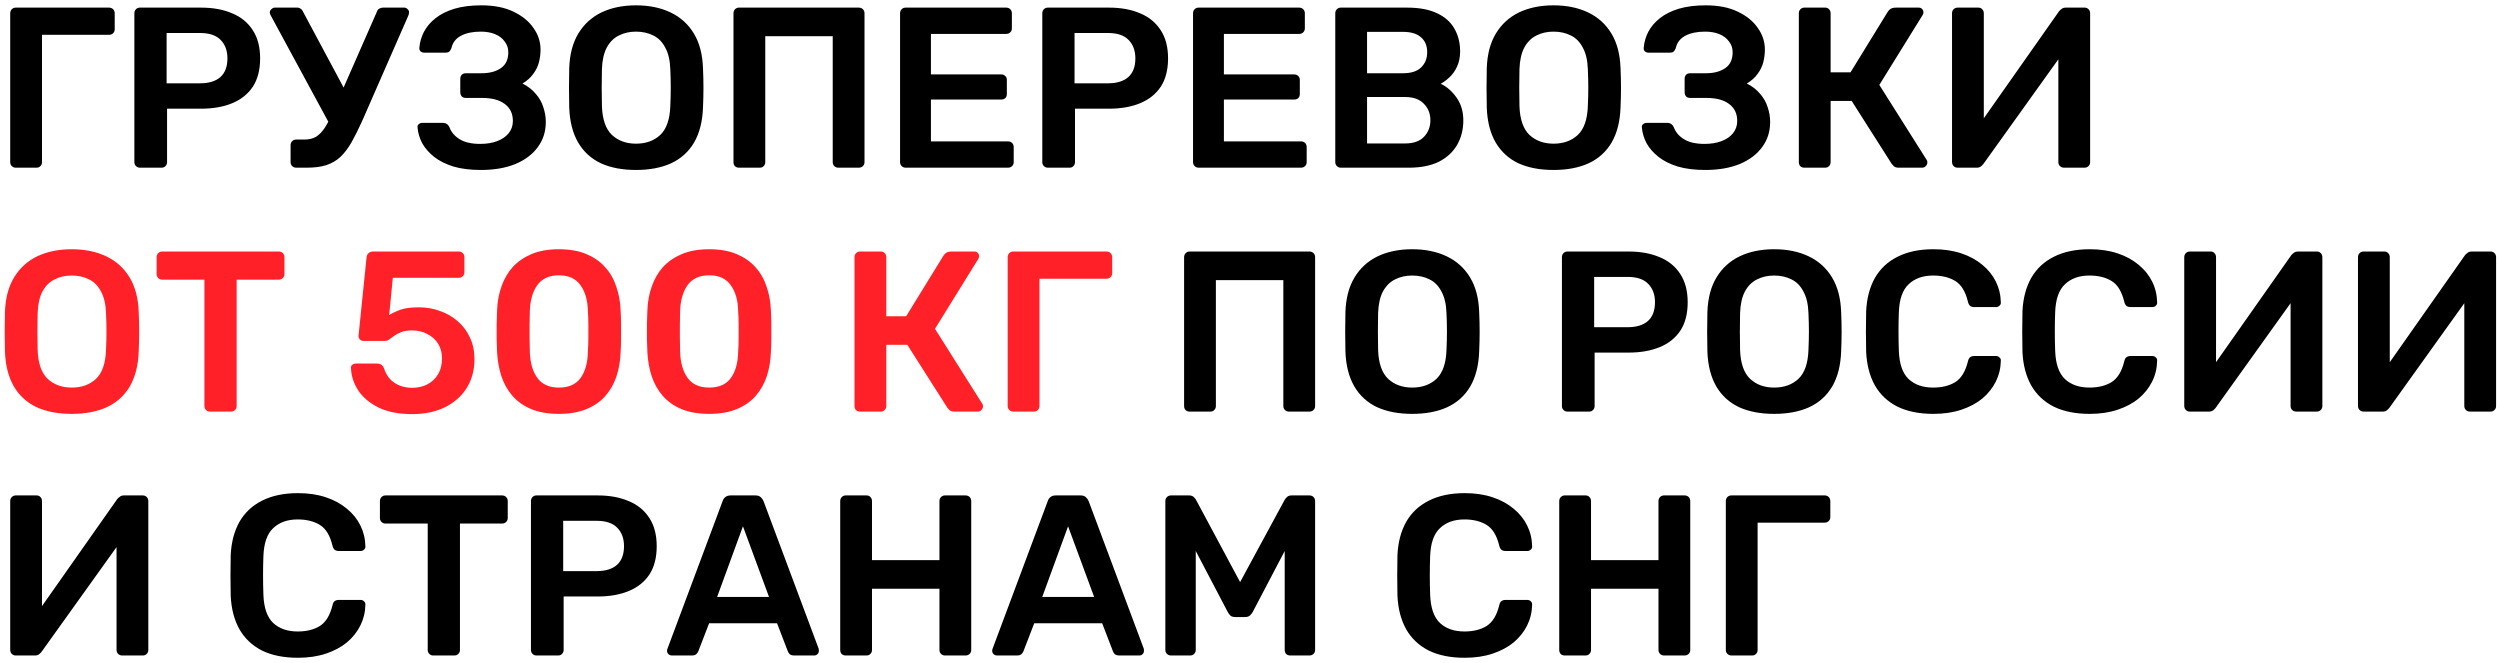
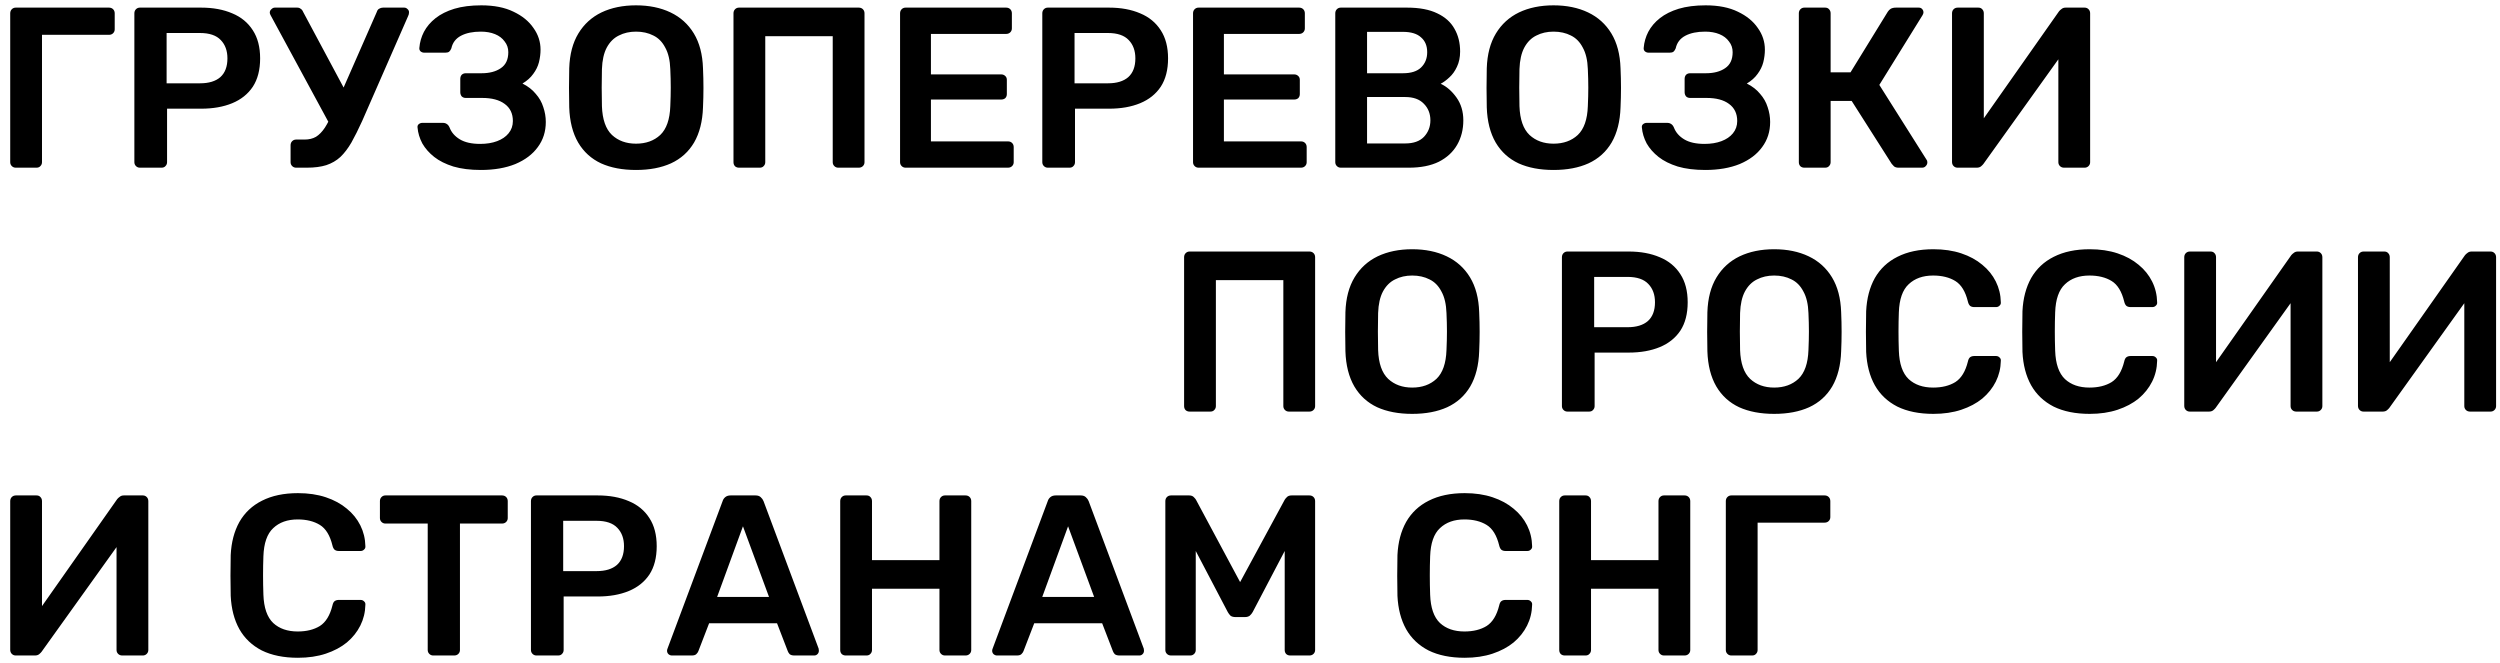
<svg xmlns="http://www.w3.org/2000/svg" width="328" height="87" viewBox="0 0 328 87" fill="none">
  <path d="M2.06 22C1.86 22 1.69 21.93 1.55 21.79C1.41 21.65 1.34 21.48 1.34 21.28V1.75C1.34 1.53 1.41 1.35 1.55 1.21C1.69 1.07 1.86 1 2.06 1H14.3C14.52 1 14.7 1.07 14.84 1.21C14.98 1.35 15.05 1.53 15.05 1.75V3.85C15.05 4.05 14.98 4.22 14.84 4.36C14.7 4.5 14.52 4.57 14.3 4.57H5.51V21.28C5.51 21.48 5.44 21.65 5.3 21.79C5.18 21.93 5.01 22 4.79 22H2.06ZM18.349 22C18.149 22 17.979 21.93 17.839 21.79C17.699 21.65 17.629 21.48 17.629 21.28V1.75C17.629 1.53 17.699 1.35 17.839 1.21C17.979 1.07 18.149 1 18.349 1H26.389C27.949 1 29.309 1.25 30.469 1.75C31.629 2.23 32.529 2.97 33.169 3.97C33.809 4.95 34.129 6.18 34.129 7.66C34.129 9.16 33.809 10.4 33.169 11.38C32.529 12.34 31.629 13.06 30.469 13.54C29.309 14.02 27.949 14.26 26.389 14.26H21.919V21.28C21.919 21.48 21.849 21.65 21.709 21.79C21.589 21.93 21.419 22 21.199 22H18.349ZM21.859 10.93H26.239C27.399 10.93 28.289 10.66 28.909 10.12C29.529 9.56 29.839 8.74 29.839 7.66C29.839 6.66 29.549 5.86 28.969 5.26C28.389 4.64 27.479 4.33 26.239 4.33H21.859V10.93ZM38.844 22C38.645 22 38.474 21.93 38.334 21.79C38.194 21.65 38.124 21.48 38.124 21.28V19.06C38.124 18.84 38.194 18.66 38.334 18.52C38.474 18.38 38.645 18.31 38.844 18.31H39.955C40.535 18.31 41.035 18.19 41.455 17.95C41.874 17.69 42.264 17.29 42.624 16.75C42.984 16.19 43.344 15.48 43.705 14.62L49.434 1.57C49.495 1.37 49.594 1.23 49.734 1.15C49.895 1.05 50.065 1 50.245 1H53.035C53.194 1 53.334 1.06 53.455 1.18C53.594 1.3 53.664 1.44 53.664 1.6C53.664 1.7 53.654 1.79 53.635 1.87C53.614 1.95 53.584 2.03 53.544 2.11L47.514 15.88C47.014 16.98 46.544 17.92 46.105 18.7C45.664 19.46 45.184 20.09 44.664 20.59C44.145 21.07 43.525 21.43 42.804 21.67C42.105 21.89 41.255 22 40.255 22H38.844ZM43.495 16.75L35.484 1.96C35.425 1.84 35.395 1.74 35.395 1.66C35.395 1.48 35.465 1.33 35.605 1.21C35.745 1.07 35.895 1 36.054 1H38.995C39.175 1 39.325 1.05 39.444 1.15C39.584 1.23 39.694 1.37 39.775 1.57L45.684 12.61L43.495 16.75ZM63.089 22.3C61.709 22.3 60.509 22.15 59.489 21.85C58.469 21.53 57.629 21.11 56.969 20.59C56.309 20.07 55.789 19.48 55.409 18.82C55.049 18.14 54.839 17.44 54.779 16.72C54.759 16.54 54.809 16.4 54.929 16.3C55.069 16.18 55.229 16.12 55.409 16.12H58.109C58.309 16.12 58.479 16.17 58.619 16.27C58.759 16.35 58.879 16.5 58.979 16.72C59.219 17.36 59.669 17.88 60.329 18.28C60.989 18.68 61.879 18.88 62.999 18.88C63.839 18.88 64.579 18.76 65.219 18.52C65.859 18.28 66.359 17.94 66.719 17.5C67.099 17.04 67.289 16.5 67.289 15.88C67.289 14.9 66.929 14.15 66.209 13.63C65.509 13.11 64.529 12.85 63.269 12.85H61.109C60.889 12.85 60.709 12.78 60.569 12.64C60.449 12.48 60.389 12.3 60.389 12.1V10.36C60.389 10.14 60.449 9.96 60.569 9.82C60.709 9.68 60.889 9.61 61.109 9.61H63.179C64.219 9.61 65.059 9.39 65.699 8.95C66.359 8.51 66.689 7.81 66.689 6.85C66.689 6.31 66.529 5.84 66.209 5.44C65.909 5.02 65.489 4.7 64.949 4.48C64.409 4.26 63.789 4.15 63.089 4.15C62.029 4.15 61.159 4.33 60.479 4.69C59.799 5.05 59.379 5.6 59.219 6.34C59.139 6.54 59.039 6.69 58.919 6.79C58.799 6.87 58.639 6.91 58.439 6.91H55.649C55.469 6.91 55.309 6.85 55.169 6.73C55.049 6.61 54.999 6.46 55.019 6.28C55.079 5.54 55.279 4.84 55.619 4.18C55.979 3.5 56.489 2.9 57.149 2.38C57.809 1.86 58.629 1.45 59.609 1.15C60.609 0.85 61.789 0.7 63.149 0.7C64.829 0.7 66.239 0.98 67.379 1.54C68.519 2.08 69.389 2.79 69.989 3.67C70.609 4.53 70.919 5.48 70.919 6.52C70.919 7.06 70.849 7.61 70.709 8.17C70.569 8.71 70.319 9.22 69.959 9.7C69.619 10.18 69.149 10.6 68.549 10.96C69.269 11.32 69.849 11.77 70.289 12.31C70.749 12.83 71.079 13.41 71.279 14.05C71.499 14.69 71.609 15.34 71.609 16C71.609 17.26 71.259 18.36 70.559 19.3C69.879 20.24 68.899 20.98 67.619 21.52C66.339 22.04 64.829 22.3 63.089 22.3ZM83.443 22.3C81.663 22.3 80.133 22.01 78.853 21.43C77.573 20.83 76.573 19.92 75.853 18.7C75.133 17.46 74.743 15.92 74.683 14.08C74.663 13.22 74.653 12.37 74.653 11.53C74.653 10.69 74.663 9.83 74.683 8.95C74.743 7.13 75.143 5.61 75.883 4.39C76.623 3.17 77.633 2.25 78.913 1.63C80.213 1.01 81.723 0.7 83.443 0.7C85.163 0.7 86.673 1.01 87.973 1.63C89.273 2.25 90.293 3.17 91.033 4.39C91.773 5.61 92.173 7.13 92.233 8.95C92.273 9.83 92.293 10.69 92.293 11.53C92.293 12.37 92.273 13.22 92.233 14.08C92.173 15.92 91.783 17.46 91.063 18.7C90.343 19.92 89.333 20.83 88.033 21.43C86.753 22.01 85.223 22.3 83.443 22.3ZM83.443 18.85C84.743 18.85 85.803 18.47 86.623 17.71C87.443 16.93 87.883 15.67 87.943 13.93C87.983 13.05 88.003 12.24 88.003 11.5C88.003 10.74 87.983 9.93 87.943 9.07C87.903 7.91 87.683 6.97 87.283 6.25C86.903 5.51 86.383 4.98 85.723 4.66C85.063 4.32 84.303 4.15 83.443 4.15C82.603 4.15 81.853 4.32 81.193 4.66C80.533 4.98 80.003 5.51 79.603 6.25C79.223 6.97 79.013 7.91 78.973 9.07C78.953 9.93 78.943 10.74 78.943 11.5C78.943 12.24 78.953 13.05 78.973 13.93C79.033 15.67 79.473 16.93 80.293 17.71C81.113 18.47 82.163 18.85 83.443 18.85ZM96.953 22C96.753 22 96.583 21.94 96.443 21.82C96.303 21.68 96.233 21.5 96.233 21.28V1.75C96.233 1.53 96.303 1.35 96.443 1.21C96.583 1.07 96.753 1 96.953 1H112.673C112.893 1 113.073 1.07 113.213 1.21C113.353 1.35 113.423 1.53 113.423 1.75V21.28C113.423 21.48 113.353 21.65 113.213 21.79C113.073 21.93 112.893 22 112.673 22H109.973C109.773 22 109.603 21.93 109.463 21.79C109.323 21.65 109.253 21.48 109.253 21.28V4.75H100.403V21.28C100.403 21.48 100.333 21.65 100.193 21.79C100.073 21.93 99.903 22 99.683 22H96.953ZM118.808 22C118.608 22 118.438 21.93 118.298 21.79C118.158 21.65 118.088 21.48 118.088 21.28V1.75C118.088 1.53 118.158 1.35 118.298 1.21C118.438 1.07 118.608 1 118.808 1H132.008C132.228 1 132.408 1.07 132.548 1.21C132.688 1.35 132.758 1.53 132.758 1.75V3.73C132.758 3.93 132.688 4.1 132.548 4.24C132.408 4.38 132.228 4.45 132.008 4.45H122.138V9.76H131.348C131.568 9.76 131.748 9.83 131.888 9.97C132.028 10.09 132.098 10.26 132.098 10.48V12.34C132.098 12.56 132.028 12.74 131.888 12.88C131.748 13 131.568 13.06 131.348 13.06H122.138V18.55H132.248C132.468 18.55 132.648 18.62 132.788 18.76C132.928 18.9 132.998 19.08 132.998 19.3V21.28C132.998 21.48 132.928 21.65 132.788 21.79C132.648 21.93 132.468 22 132.248 22H118.808ZM137.47 22C137.27 22 137.1 21.93 136.96 21.79C136.82 21.65 136.75 21.48 136.75 21.28V1.75C136.75 1.53 136.82 1.35 136.96 1.21C137.1 1.07 137.27 1 137.47 1H145.51C147.07 1 148.43 1.25 149.59 1.75C150.75 2.23 151.65 2.97 152.29 3.97C152.93 4.95 153.25 6.18 153.25 7.66C153.25 9.16 152.93 10.4 152.29 11.38C151.65 12.34 150.75 13.06 149.59 13.54C148.43 14.02 147.07 14.26 145.51 14.26H141.04V21.28C141.04 21.48 140.97 21.65 140.83 21.79C140.71 21.93 140.54 22 140.32 22H137.47ZM140.98 10.93H145.36C146.52 10.93 147.41 10.66 148.03 10.12C148.65 9.56 148.96 8.74 148.96 7.66C148.96 6.66 148.67 5.86 148.09 5.26C147.51 4.64 146.6 4.33 145.36 4.33H140.98V10.93ZM157.246 22C157.046 22 156.876 21.93 156.736 21.79C156.596 21.65 156.526 21.48 156.526 21.28V1.75C156.526 1.53 156.596 1.35 156.736 1.21C156.876 1.07 157.046 1 157.246 1H170.446C170.666 1 170.846 1.07 170.986 1.21C171.126 1.35 171.196 1.53 171.196 1.75V3.73C171.196 3.93 171.126 4.1 170.986 4.24C170.846 4.38 170.666 4.45 170.446 4.45H160.576V9.76H169.786C170.006 9.76 170.186 9.83 170.326 9.97C170.466 10.09 170.536 10.26 170.536 10.48V12.34C170.536 12.56 170.466 12.74 170.326 12.88C170.186 13 170.006 13.06 169.786 13.06H160.576V18.55H170.686C170.906 18.55 171.086 18.62 171.226 18.76C171.366 18.9 171.436 19.08 171.436 19.3V21.28C171.436 21.48 171.366 21.65 171.226 21.79C171.086 21.93 170.906 22 170.686 22H157.246ZM175.908 22C175.708 22 175.538 21.93 175.398 21.79C175.258 21.65 175.188 21.48 175.188 21.28V1.75C175.188 1.53 175.258 1.35 175.398 1.21C175.538 1.07 175.708 1 175.908 1H184.608C186.228 1 187.548 1.25 188.568 1.75C189.588 2.23 190.338 2.9 190.818 3.76C191.318 4.62 191.568 5.62 191.568 6.76C191.568 7.52 191.428 8.19 191.148 8.77C190.888 9.33 190.558 9.79 190.158 10.15C189.778 10.51 189.398 10.79 189.018 10.99C189.798 11.35 190.488 11.95 191.088 12.79C191.688 13.63 191.988 14.63 191.988 15.79C191.988 16.99 191.718 18.06 191.178 19C190.638 19.94 189.838 20.68 188.778 21.22C187.718 21.74 186.408 22 184.848 22H175.908ZM179.358 18.82H184.368C185.448 18.82 186.268 18.53 186.828 17.95C187.388 17.35 187.668 16.63 187.668 15.79C187.668 14.91 187.378 14.18 186.798 13.6C186.238 13.02 185.428 12.73 184.368 12.73H179.358V18.82ZM179.358 9.61H184.068C185.128 9.61 185.918 9.36 186.438 8.86C186.978 8.34 187.248 7.67 187.248 6.85C187.248 6.01 186.978 5.36 186.438 4.9C185.918 4.42 185.128 4.18 184.068 4.18H179.358V9.61ZM203.824 22.3C202.044 22.3 200.514 22.01 199.234 21.43C197.954 20.83 196.954 19.92 196.234 18.7C195.514 17.46 195.124 15.92 195.064 14.08C195.044 13.22 195.034 12.37 195.034 11.53C195.034 10.69 195.044 9.83 195.064 8.95C195.124 7.13 195.524 5.61 196.264 4.39C197.004 3.17 198.014 2.25 199.294 1.63C200.594 1.01 202.104 0.7 203.824 0.7C205.544 0.7 207.054 1.01 208.354 1.63C209.654 2.25 210.674 3.17 211.414 4.39C212.154 5.61 212.554 7.13 212.614 8.95C212.654 9.83 212.674 10.69 212.674 11.53C212.674 12.37 212.654 13.22 212.614 14.08C212.554 15.92 212.164 17.46 211.444 18.7C210.724 19.92 209.714 20.83 208.414 21.43C207.134 22.01 205.604 22.3 203.824 22.3ZM203.824 18.85C205.124 18.85 206.184 18.47 207.004 17.71C207.824 16.93 208.264 15.67 208.324 13.93C208.364 13.05 208.384 12.24 208.384 11.5C208.384 10.74 208.364 9.93 208.324 9.07C208.284 7.91 208.064 6.97 207.664 6.25C207.284 5.51 206.764 4.98 206.104 4.66C205.444 4.32 204.684 4.15 203.824 4.15C202.984 4.15 202.234 4.32 201.574 4.66C200.914 4.98 200.384 5.51 199.984 6.25C199.604 6.97 199.394 7.91 199.354 9.07C199.334 9.93 199.324 10.74 199.324 11.5C199.324 12.24 199.334 13.05 199.354 13.93C199.414 15.67 199.854 16.93 200.674 17.71C201.494 18.47 202.544 18.85 203.824 18.85ZM223.723 22.3C222.343 22.3 221.143 22.15 220.123 21.85C219.103 21.53 218.263 21.11 217.603 20.59C216.943 20.07 216.423 19.48 216.043 18.82C215.683 18.14 215.473 17.44 215.413 16.72C215.393 16.54 215.443 16.4 215.563 16.3C215.703 16.18 215.863 16.12 216.043 16.12H218.743C218.943 16.12 219.113 16.17 219.253 16.27C219.393 16.35 219.513 16.5 219.613 16.72C219.853 17.36 220.303 17.88 220.963 18.28C221.623 18.68 222.513 18.88 223.633 18.88C224.473 18.88 225.213 18.76 225.853 18.52C226.493 18.28 226.993 17.94 227.353 17.5C227.733 17.04 227.923 16.5 227.923 15.88C227.923 14.9 227.563 14.15 226.843 13.63C226.143 13.11 225.163 12.85 223.903 12.85H221.743C221.523 12.85 221.343 12.78 221.203 12.64C221.083 12.48 221.023 12.3 221.023 12.1V10.36C221.023 10.14 221.083 9.96 221.203 9.82C221.343 9.68 221.523 9.61 221.743 9.61H223.813C224.853 9.61 225.693 9.39 226.333 8.95C226.993 8.51 227.323 7.81 227.323 6.85C227.323 6.31 227.163 5.84 226.843 5.44C226.543 5.02 226.123 4.7 225.583 4.48C225.043 4.26 224.423 4.15 223.723 4.15C222.663 4.15 221.793 4.33 221.113 4.69C220.433 5.05 220.013 5.6 219.853 6.34C219.773 6.54 219.673 6.69 219.553 6.79C219.433 6.87 219.273 6.91 219.073 6.91H216.283C216.103 6.91 215.943 6.85 215.803 6.73C215.683 6.61 215.633 6.46 215.653 6.28C215.713 5.54 215.913 4.84 216.253 4.18C216.613 3.5 217.123 2.9 217.783 2.38C218.443 1.86 219.263 1.45 220.243 1.15C221.243 0.85 222.423 0.7 223.783 0.7C225.463 0.7 226.873 0.98 228.013 1.54C229.153 2.08 230.023 2.79 230.623 3.67C231.243 4.53 231.553 5.48 231.553 6.52C231.553 7.06 231.483 7.61 231.343 8.17C231.203 8.71 230.953 9.22 230.593 9.7C230.253 10.18 229.783 10.6 229.183 10.96C229.903 11.32 230.483 11.77 230.923 12.31C231.383 12.83 231.713 13.41 231.913 14.05C232.133 14.69 232.243 15.34 232.243 16C232.243 17.26 231.893 18.36 231.193 19.3C230.513 20.24 229.533 20.98 228.253 21.52C226.973 22.04 225.463 22.3 223.723 22.3ZM236.728 22C236.528 22 236.358 21.94 236.218 21.82C236.078 21.68 236.008 21.5 236.008 21.28V1.75C236.008 1.53 236.078 1.35 236.218 1.21C236.358 1.07 236.528 1 236.728 1H239.458C239.678 1 239.848 1.07 239.968 1.21C240.108 1.35 240.178 1.53 240.178 1.75V9.49H242.788L247.678 1.54C247.778 1.38 247.908 1.25 248.068 1.15C248.248 1.05 248.478 1 248.758 1H251.728C251.928 1 252.078 1.06 252.178 1.18C252.298 1.3 252.358 1.45 252.358 1.63C252.358 1.73 252.318 1.85 252.238 1.99L246.568 11.14L252.778 20.98C252.838 21.04 252.868 21.15 252.868 21.31C252.868 21.49 252.798 21.65 252.658 21.79C252.538 21.93 252.378 22 252.178 22H249.088C248.828 22 248.628 21.94 248.488 21.82C248.368 21.7 248.268 21.59 248.188 21.49L242.938 13.24H240.178V21.28C240.178 21.48 240.108 21.65 239.968 21.79C239.848 21.93 239.678 22 239.458 22H236.728ZM256.826 22C256.626 22 256.456 21.93 256.316 21.79C256.176 21.65 256.106 21.47 256.106 21.25V1.75C256.106 1.53 256.176 1.35 256.316 1.21C256.456 1.07 256.636 1 256.856 1H259.556C259.776 1 259.946 1.07 260.066 1.21C260.206 1.35 260.276 1.53 260.276 1.75V15.52L270.146 1.48C270.226 1.38 270.336 1.28 270.476 1.18C270.616 1.06 270.796 1 271.016 1H273.506C273.706 1 273.876 1.07 274.016 1.21C274.156 1.35 274.226 1.53 274.226 1.75V21.28C274.226 21.48 274.156 21.65 274.016 21.79C273.876 21.93 273.706 22 273.506 22H270.806C270.586 22 270.406 21.93 270.266 21.79C270.126 21.65 270.056 21.48 270.056 21.28V7.78L260.216 21.52C260.156 21.6 260.056 21.7 259.916 21.82C259.776 21.94 259.586 22 259.346 22H256.826ZM156.074 54C155.874 54 155.704 53.94 155.564 53.82C155.424 53.68 155.354 53.5 155.354 53.28V33.75C155.354 33.53 155.424 33.35 155.564 33.21C155.704 33.07 155.874 33 156.074 33H171.794C172.014 33 172.194 33.07 172.334 33.21C172.474 33.35 172.544 33.53 172.544 33.75V53.28C172.544 53.48 172.474 53.65 172.334 53.79C172.194 53.93 172.014 54 171.794 54H169.094C168.894 54 168.724 53.93 168.584 53.79C168.444 53.65 168.374 53.48 168.374 53.28V36.75H159.524V53.28C159.524 53.48 159.454 53.65 159.314 53.79C159.194 53.93 159.024 54 158.804 54H156.074ZM185.279 54.3C183.499 54.3 181.969 54.01 180.689 53.43C179.409 52.83 178.409 51.92 177.689 50.7C176.969 49.46 176.579 47.92 176.519 46.08C176.499 45.22 176.489 44.37 176.489 43.53C176.489 42.69 176.499 41.83 176.519 40.95C176.579 39.13 176.979 37.61 177.719 36.39C178.459 35.17 179.469 34.25 180.749 33.63C182.049 33.01 183.559 32.7 185.279 32.7C186.999 32.7 188.509 33.01 189.809 33.63C191.109 34.25 192.129 35.17 192.869 36.39C193.609 37.61 194.009 39.13 194.069 40.95C194.109 41.83 194.129 42.69 194.129 43.53C194.129 44.37 194.109 45.22 194.069 46.08C194.009 47.92 193.619 49.46 192.899 50.7C192.179 51.92 191.169 52.83 189.869 53.43C188.589 54.01 187.059 54.3 185.279 54.3ZM185.279 50.85C186.579 50.85 187.639 50.47 188.459 49.71C189.279 48.93 189.719 47.67 189.779 45.93C189.819 45.05 189.839 44.24 189.839 43.5C189.839 42.74 189.819 41.93 189.779 41.07C189.739 39.91 189.519 38.97 189.119 38.25C188.739 37.51 188.219 36.98 187.559 36.66C186.899 36.32 186.139 36.15 185.279 36.15C184.439 36.15 183.689 36.32 183.029 36.66C182.369 36.98 181.839 37.51 181.439 38.25C181.059 38.97 180.849 39.91 180.809 41.07C180.789 41.93 180.779 42.74 180.779 43.5C180.779 44.24 180.789 45.05 180.809 45.93C180.869 47.67 181.309 48.93 182.129 49.71C182.949 50.47 183.999 50.85 185.279 50.85ZM205.644 54C205.444 54 205.274 53.93 205.134 53.79C204.994 53.65 204.924 53.48 204.924 53.28V33.75C204.924 33.53 204.994 33.35 205.134 33.21C205.274 33.07 205.444 33 205.644 33H213.684C215.244 33 216.604 33.25 217.764 33.75C218.924 34.23 219.824 34.97 220.464 35.97C221.104 36.95 221.424 38.18 221.424 39.66C221.424 41.16 221.104 42.4 220.464 43.38C219.824 44.34 218.924 45.06 217.764 45.54C216.604 46.02 215.244 46.26 213.684 46.26H209.214V53.28C209.214 53.48 209.144 53.65 209.004 53.79C208.884 53.93 208.714 54 208.494 54H205.644ZM209.154 42.93H213.534C214.694 42.93 215.584 42.66 216.204 42.12C216.824 41.56 217.134 40.74 217.134 39.66C217.134 38.66 216.844 37.86 216.264 37.26C215.684 36.64 214.774 36.33 213.534 36.33H209.154V42.93ZM232.769 54.3C230.989 54.3 229.459 54.01 228.179 53.43C226.899 52.83 225.899 51.92 225.179 50.7C224.459 49.46 224.069 47.92 224.009 46.08C223.989 45.22 223.979 44.37 223.979 43.53C223.979 42.69 223.989 41.83 224.009 40.95C224.069 39.13 224.469 37.61 225.209 36.39C225.949 35.17 226.959 34.25 228.239 33.63C229.539 33.01 231.049 32.7 232.769 32.7C234.489 32.7 235.999 33.01 237.299 33.63C238.599 34.25 239.619 35.17 240.359 36.39C241.099 37.61 241.499 39.13 241.559 40.95C241.599 41.83 241.619 42.69 241.619 43.53C241.619 44.37 241.599 45.22 241.559 46.08C241.499 47.92 241.109 49.46 240.389 50.7C239.669 51.92 238.659 52.83 237.359 53.43C236.079 54.01 234.549 54.3 232.769 54.3ZM232.769 50.85C234.069 50.85 235.129 50.47 235.949 49.71C236.769 48.93 237.209 47.67 237.269 45.93C237.309 45.05 237.329 44.24 237.329 43.5C237.329 42.74 237.309 41.93 237.269 41.07C237.229 39.91 237.009 38.97 236.609 38.25C236.229 37.51 235.709 36.98 235.049 36.66C234.389 36.32 233.629 36.15 232.769 36.15C231.929 36.15 231.179 36.32 230.519 36.66C229.859 36.98 229.329 37.51 228.929 38.25C228.549 38.97 228.339 39.91 228.299 41.07C228.279 41.93 228.269 42.74 228.269 43.5C228.269 44.24 228.279 45.05 228.299 45.93C228.359 47.67 228.799 48.93 229.619 49.71C230.439 50.47 231.489 50.85 232.769 50.85ZM253.659 54.3C251.799 54.3 250.219 53.98 248.919 53.34C247.639 52.68 246.659 51.75 245.979 50.55C245.299 49.33 244.919 47.87 244.839 46.17C244.819 45.35 244.809 44.47 244.809 43.53C244.809 42.59 244.819 41.69 244.839 40.83C244.919 39.15 245.299 37.7 245.979 36.48C246.679 35.26 247.669 34.33 248.949 33.69C250.249 33.03 251.819 32.7 253.659 32.7C255.019 32.7 256.239 32.88 257.319 33.24C258.399 33.6 259.319 34.1 260.079 34.74C260.839 35.36 261.429 36.09 261.849 36.93C262.269 37.77 262.489 38.68 262.509 39.66C262.529 39.84 262.469 39.99 262.329 40.11C262.209 40.23 262.059 40.29 261.879 40.29H259.029C258.809 40.29 258.629 40.24 258.489 40.14C258.349 40.02 258.249 39.83 258.189 39.57C257.869 38.25 257.319 37.35 256.539 36.87C255.759 36.39 254.789 36.15 253.629 36.15C252.289 36.15 251.219 36.53 250.419 37.29C249.619 38.03 249.189 39.26 249.129 40.98C249.069 42.62 249.069 44.3 249.129 46.02C249.189 47.74 249.619 48.98 250.419 49.74C251.219 50.48 252.289 50.85 253.629 50.85C254.789 50.85 255.759 50.61 256.539 50.13C257.319 49.63 257.869 48.73 258.189 47.43C258.249 47.15 258.349 46.96 258.489 46.86C258.629 46.76 258.809 46.71 259.029 46.71H261.879C262.059 46.71 262.209 46.77 262.329 46.89C262.469 47.01 262.529 47.16 262.509 47.34C262.489 48.32 262.269 49.23 261.849 50.07C261.429 50.91 260.839 51.65 260.079 52.29C259.319 52.91 258.399 53.4 257.319 53.76C256.239 54.12 255.019 54.3 253.659 54.3ZM274.167 54.3C272.307 54.3 270.727 53.98 269.427 53.34C268.147 52.68 267.167 51.75 266.487 50.55C265.807 49.33 265.427 47.87 265.347 46.17C265.327 45.35 265.317 44.47 265.317 43.53C265.317 42.59 265.327 41.69 265.347 40.83C265.427 39.15 265.807 37.7 266.487 36.48C267.187 35.26 268.177 34.33 269.457 33.69C270.757 33.03 272.327 32.7 274.167 32.7C275.527 32.7 276.747 32.88 277.827 33.24C278.907 33.6 279.827 34.1 280.587 34.74C281.347 35.36 281.937 36.09 282.357 36.93C282.777 37.77 282.997 38.68 283.017 39.66C283.037 39.84 282.977 39.99 282.837 40.11C282.717 40.23 282.567 40.29 282.387 40.29H279.537C279.317 40.29 279.137 40.24 278.997 40.14C278.857 40.02 278.757 39.83 278.697 39.57C278.377 38.25 277.827 37.35 277.047 36.87C276.267 36.39 275.297 36.15 274.137 36.15C272.797 36.15 271.727 36.53 270.927 37.29C270.127 38.03 269.697 39.26 269.637 40.98C269.577 42.62 269.577 44.3 269.637 46.02C269.697 47.74 270.127 48.98 270.927 49.74C271.727 50.48 272.797 50.85 274.137 50.85C275.297 50.85 276.267 50.61 277.047 50.13C277.827 49.63 278.377 48.73 278.697 47.43C278.757 47.15 278.857 46.96 278.997 46.86C279.137 46.76 279.317 46.71 279.537 46.71H282.387C282.567 46.71 282.717 46.77 282.837 46.89C282.977 47.01 283.037 47.16 283.017 47.34C282.997 48.32 282.777 49.23 282.357 50.07C281.937 50.91 281.347 51.65 280.587 52.29C279.827 52.91 278.907 53.4 277.827 53.76C276.747 54.12 275.527 54.3 274.167 54.3ZM287.294 54C287.094 54 286.924 53.93 286.784 53.79C286.644 53.65 286.574 53.47 286.574 53.25V33.75C286.574 33.53 286.644 33.35 286.784 33.21C286.924 33.07 287.104 33 287.324 33H290.024C290.244 33 290.414 33.07 290.534 33.21C290.674 33.35 290.744 33.53 290.744 33.75V47.52L300.614 33.48C300.694 33.38 300.804 33.28 300.944 33.18C301.084 33.06 301.264 33 301.484 33H303.974C304.174 33 304.344 33.07 304.484 33.21C304.624 33.35 304.694 33.53 304.694 33.75V53.28C304.694 53.48 304.624 53.65 304.484 53.79C304.344 53.93 304.174 54 303.974 54H301.274C301.054 54 300.874 53.93 300.734 53.79C300.594 53.65 300.524 53.48 300.524 53.28V39.78L290.684 53.52C290.624 53.6 290.524 53.7 290.384 53.82C290.244 53.94 290.054 54 289.814 54H287.294ZM310.087 54C309.887 54 309.717 53.93 309.577 53.79C309.437 53.65 309.367 53.47 309.367 53.25V33.75C309.367 33.53 309.437 33.35 309.577 33.21C309.717 33.07 309.897 33 310.117 33H312.817C313.037 33 313.207 33.07 313.327 33.21C313.467 33.35 313.537 33.53 313.537 33.75V47.52L323.407 33.48C323.487 33.38 323.597 33.28 323.737 33.18C323.877 33.06 324.057 33 324.277 33H326.767C326.967 33 327.137 33.07 327.277 33.21C327.417 33.35 327.487 33.53 327.487 33.75V53.28C327.487 53.48 327.417 53.65 327.277 53.79C327.137 53.93 326.967 54 326.767 54H324.067C323.847 54 323.667 53.93 323.527 53.79C323.387 53.65 323.317 53.48 323.317 53.28V39.78L313.477 53.52C313.417 53.6 313.317 53.7 313.177 53.82C313.037 53.94 312.847 54 312.607 54H310.087ZM2.06 86C1.86 86 1.69 85.93 1.55 85.79C1.41 85.65 1.34 85.47 1.34 85.25V65.75C1.34 65.53 1.41 65.35 1.55 65.21C1.69 65.07 1.87 65 2.09 65H4.79C5.01 65 5.18 65.07 5.3 65.21C5.44 65.35 5.51 65.53 5.51 65.75V79.52L15.38 65.48C15.46 65.38 15.57 65.28 15.71 65.18C15.85 65.06 16.03 65 16.25 65H18.74C18.94 65 19.11 65.07 19.25 65.21C19.39 65.35 19.46 65.53 19.46 65.75V85.28C19.46 85.48 19.39 85.65 19.25 85.79C19.11 85.93 18.94 86 18.74 86H16.04C15.82 86 15.64 85.93 15.5 85.79C15.36 85.65 15.29 85.48 15.29 85.28V71.78L5.45 85.52C5.39 85.6 5.29 85.7 5.15 85.82C5.01 85.94 4.82 86 4.58 86H2.06ZM39.088 86.3C37.228 86.3 35.648 85.98 34.348 85.34C33.068 84.68 32.088 83.75 31.408 82.55C30.728 81.33 30.348 79.87 30.268 78.17C30.248 77.35 30.238 76.47 30.238 75.53C30.238 74.59 30.248 73.69 30.268 72.83C30.348 71.15 30.728 69.7 31.408 68.48C32.108 67.26 33.098 66.33 34.378 65.69C35.678 65.03 37.248 64.7 39.088 64.7C40.448 64.7 41.668 64.88 42.748 65.24C43.828 65.6 44.748 66.1 45.508 66.74C46.268 67.36 46.858 68.09 47.278 68.93C47.698 69.77 47.918 70.68 47.938 71.66C47.958 71.84 47.898 71.99 47.758 72.11C47.638 72.23 47.488 72.29 47.308 72.29H44.458C44.238 72.29 44.058 72.24 43.918 72.14C43.778 72.02 43.678 71.83 43.618 71.57C43.298 70.25 42.748 69.35 41.968 68.87C41.188 68.39 40.218 68.15 39.058 68.15C37.718 68.15 36.648 68.53 35.848 69.29C35.048 70.03 34.618 71.26 34.558 72.98C34.498 74.62 34.498 76.3 34.558 78.02C34.618 79.74 35.048 80.98 35.848 81.74C36.648 82.48 37.718 82.85 39.058 82.85C40.218 82.85 41.188 82.61 41.968 82.13C42.748 81.63 43.298 80.73 43.618 79.43C43.678 79.15 43.778 78.96 43.918 78.86C44.058 78.76 44.238 78.71 44.458 78.71H47.308C47.488 78.71 47.638 78.77 47.758 78.89C47.898 79.01 47.958 79.16 47.938 79.34C47.918 80.32 47.698 81.23 47.278 82.07C46.858 82.91 46.268 83.65 45.508 84.29C44.748 84.91 43.828 85.4 42.748 85.76C41.668 86.12 40.448 86.3 39.088 86.3ZM56.836 86C56.636 86 56.466 85.93 56.326 85.79C56.186 85.65 56.116 85.48 56.116 85.28V68.69H50.566C50.366 68.69 50.196 68.62 50.056 68.48C49.916 68.34 49.846 68.17 49.846 67.97V65.75C49.846 65.53 49.916 65.35 50.056 65.21C50.196 65.07 50.366 65 50.566 65H65.866C66.086 65 66.266 65.07 66.406 65.21C66.546 65.35 66.616 65.53 66.616 65.75V67.97C66.616 68.17 66.546 68.34 66.406 68.48C66.266 68.62 66.086 68.69 65.866 68.69H60.346V85.28C60.346 85.48 60.276 85.65 60.136 85.79C59.996 85.93 59.816 86 59.596 86H56.836ZM70.38 86C70.18 86 70.01 85.93 69.87 85.79C69.73 85.65 69.66 85.48 69.66 85.28V65.75C69.66 65.53 69.73 65.35 69.87 65.21C70.01 65.07 70.18 65 70.38 65H78.42C79.98 65 81.34 65.25 82.5 65.75C83.66 66.23 84.56 66.97 85.2 67.97C85.84 68.95 86.16 70.18 86.16 71.66C86.16 73.16 85.84 74.4 85.2 75.38C84.56 76.34 83.66 77.06 82.5 77.54C81.34 78.02 79.98 78.26 78.42 78.26H73.95V85.28C73.95 85.48 73.88 85.65 73.74 85.79C73.62 85.93 73.45 86 73.23 86H70.38ZM73.89 74.93H78.27C79.43 74.93 80.32 74.66 80.94 74.12C81.56 73.56 81.87 72.74 81.87 71.66C81.87 70.66 81.58 69.86 81 69.26C80.42 68.64 79.51 68.33 78.27 68.33H73.89V74.93ZM88.146 86C87.986 86 87.836 85.94 87.696 85.82C87.576 85.7 87.516 85.55 87.516 85.37C87.516 85.29 87.536 85.2 87.576 85.1L94.806 65.75C94.866 65.55 94.976 65.38 95.136 65.24C95.316 65.08 95.556 65 95.856 65H99.126C99.426 65 99.656 65.08 99.816 65.24C99.976 65.38 100.096 65.55 100.176 65.75L107.406 85.1C107.426 85.2 107.436 85.29 107.436 85.37C107.436 85.55 107.376 85.7 107.256 85.82C107.136 85.94 106.996 86 106.836 86H104.226C103.946 86 103.736 85.94 103.596 85.82C103.476 85.68 103.396 85.55 103.356 85.43L101.946 81.77H93.036L91.626 85.43C91.586 85.55 91.496 85.68 91.356 85.82C91.236 85.94 91.036 86 90.756 86H88.146ZM94.086 78.32H100.896L97.476 69.05L94.086 78.32ZM110.956 86C110.756 86 110.586 85.94 110.446 85.82C110.306 85.68 110.236 85.5 110.236 85.28V65.75C110.236 65.53 110.306 65.35 110.446 65.21C110.586 65.07 110.756 65 110.956 65H113.686C113.906 65 114.076 65.07 114.196 65.21C114.336 65.35 114.406 65.53 114.406 65.75V73.49H123.256V65.75C123.256 65.53 123.326 65.35 123.466 65.21C123.606 65.07 123.776 65 123.976 65H126.676C126.896 65 127.076 65.07 127.216 65.21C127.356 65.35 127.426 65.53 127.426 65.75V85.28C127.426 85.48 127.356 85.65 127.216 85.79C127.076 85.93 126.896 86 126.676 86H123.976C123.776 86 123.606 85.93 123.466 85.79C123.326 85.65 123.256 85.48 123.256 85.28V77.24H114.406V85.28C114.406 85.48 114.336 85.65 114.196 85.79C114.076 85.93 113.906 86 113.686 86H110.956ZM130.802 86C130.642 86 130.492 85.94 130.352 85.82C130.232 85.7 130.172 85.55 130.172 85.37C130.172 85.29 130.192 85.2 130.232 85.1L137.462 65.75C137.522 65.55 137.632 65.38 137.792 65.24C137.972 65.08 138.212 65 138.512 65H141.782C142.082 65 142.312 65.08 142.472 65.24C142.632 65.38 142.752 65.55 142.832 65.75L150.062 85.1C150.082 85.2 150.092 85.29 150.092 85.37C150.092 85.55 150.032 85.7 149.912 85.82C149.792 85.94 149.652 86 149.492 86H146.882C146.602 86 146.392 85.94 146.252 85.82C146.132 85.68 146.052 85.55 146.012 85.43L144.602 81.77H135.692L134.282 85.43C134.242 85.55 134.152 85.68 134.012 85.82C133.892 85.94 133.692 86 133.412 86H130.802ZM136.742 78.32H143.552L140.132 69.05L136.742 78.32ZM153.643 86C153.423 86 153.243 85.93 153.103 85.79C152.963 85.65 152.893 85.48 152.893 85.28V65.75C152.893 65.53 152.963 65.35 153.103 65.21C153.243 65.07 153.423 65 153.643 65H156.013C156.293 65 156.503 65.08 156.643 65.24C156.783 65.38 156.873 65.49 156.913 65.57L162.703 76.37L168.553 65.57C168.593 65.49 168.683 65.38 168.823 65.24C168.963 65.08 169.173 65 169.453 65H171.793C172.013 65 172.193 65.07 172.333 65.21C172.473 65.35 172.543 65.53 172.543 65.75V85.28C172.543 85.48 172.473 85.65 172.333 85.79C172.193 85.93 172.013 86 171.793 86H169.273C169.053 86 168.873 85.93 168.733 85.79C168.613 85.65 168.553 85.48 168.553 85.28V72.29L164.353 80.3C164.253 80.48 164.123 80.64 163.963 80.78C163.803 80.9 163.593 80.96 163.333 80.96H162.103C161.823 80.96 161.603 80.9 161.443 80.78C161.303 80.64 161.183 80.48 161.083 80.3L156.883 72.29V85.28C156.883 85.48 156.813 85.65 156.673 85.79C156.533 85.93 156.363 86 156.163 86H153.643ZM192.165 86.3C190.305 86.3 188.725 85.98 187.425 85.34C186.145 84.68 185.165 83.75 184.485 82.55C183.805 81.33 183.425 79.87 183.345 78.17C183.325 77.35 183.315 76.47 183.315 75.53C183.315 74.59 183.325 73.69 183.345 72.83C183.425 71.15 183.805 69.7 184.485 68.48C185.185 67.26 186.175 66.33 187.455 65.69C188.755 65.03 190.325 64.7 192.165 64.7C193.525 64.7 194.745 64.88 195.825 65.24C196.905 65.6 197.825 66.1 198.585 66.74C199.345 67.36 199.935 68.09 200.355 68.93C200.775 69.77 200.995 70.68 201.015 71.66C201.035 71.84 200.975 71.99 200.835 72.11C200.715 72.23 200.565 72.29 200.385 72.29H197.535C197.315 72.29 197.135 72.24 196.995 72.14C196.855 72.02 196.755 71.83 196.695 71.57C196.375 70.25 195.825 69.35 195.045 68.87C194.265 68.39 193.295 68.15 192.135 68.15C190.795 68.15 189.725 68.53 188.925 69.29C188.125 70.03 187.695 71.26 187.635 72.98C187.575 74.62 187.575 76.3 187.635 78.02C187.695 79.74 188.125 80.98 188.925 81.74C189.725 82.48 190.795 82.85 192.135 82.85C193.295 82.85 194.265 82.61 195.045 82.13C195.825 81.63 196.375 80.73 196.695 79.43C196.755 79.15 196.855 78.96 196.995 78.86C197.135 78.76 197.315 78.71 197.535 78.71H200.385C200.565 78.71 200.715 78.77 200.835 78.89C200.975 79.01 201.035 79.16 201.015 79.34C200.995 80.32 200.775 81.23 200.355 82.07C199.935 82.91 199.345 83.65 198.585 84.29C197.825 84.91 196.905 85.4 195.825 85.76C194.745 86.12 193.525 86.3 192.165 86.3ZM205.292 86C205.092 86 204.922 85.94 204.782 85.82C204.642 85.68 204.572 85.5 204.572 85.28V65.75C204.572 65.53 204.642 65.35 204.782 65.21C204.922 65.07 205.092 65 205.292 65H208.022C208.242 65 208.412 65.07 208.532 65.21C208.672 65.35 208.742 65.53 208.742 65.75V73.49H217.592V65.75C217.592 65.53 217.662 65.35 217.802 65.21C217.942 65.07 218.112 65 218.312 65H221.012C221.232 65 221.412 65.07 221.552 65.21C221.692 65.35 221.762 65.53 221.762 65.75V85.28C221.762 85.48 221.692 85.65 221.552 85.79C221.412 85.93 221.232 86 221.012 86H218.312C218.112 86 217.942 85.93 217.802 85.79C217.662 85.65 217.592 85.48 217.592 85.28V77.24H208.742V85.28C208.742 85.48 208.672 85.65 208.532 85.79C208.412 85.93 208.242 86 208.022 86H205.292ZM227.148 86C226.948 86 226.778 85.93 226.638 85.79C226.498 85.65 226.428 85.48 226.428 85.28V65.75C226.428 65.53 226.498 65.35 226.638 65.21C226.778 65.07 226.948 65 227.148 65H239.388C239.608 65 239.788 65.07 239.928 65.21C240.068 65.35 240.138 65.53 240.138 65.75V67.85C240.138 68.05 240.068 68.22 239.928 68.36C239.788 68.5 239.608 68.57 239.388 68.57H230.598V85.28C230.598 85.48 230.528 85.65 230.388 85.79C230.268 85.93 230.098 86 229.878 86H227.148Z" fill="black" />
-   <path d="M9.41 54.3C7.63 54.3 6.1 54.01 4.82 53.43C3.54 52.83 2.54 51.92 1.82 50.7C1.1 49.46 0.71 47.92 0.65 46.08C0.63 45.22 0.62 44.37 0.62 43.53C0.62 42.69 0.63 41.83 0.65 40.95C0.71 39.13 1.11 37.61 1.85 36.39C2.59 35.17 3.6 34.25 4.88 33.63C6.18 33.01 7.69 32.7 9.41 32.7C11.13 32.7 12.64 33.01 13.94 33.63C15.24 34.25 16.26 35.17 17 36.39C17.74 37.61 18.14 39.13 18.2 40.95C18.24 41.83 18.26 42.69 18.26 43.53C18.26 44.37 18.24 45.22 18.2 46.08C18.14 47.92 17.75 49.46 17.03 50.7C16.31 51.92 15.3 52.83 14 53.43C12.72 54.01 11.19 54.3 9.41 54.3ZM9.41 50.85C10.71 50.85 11.77 50.47 12.59 49.71C13.41 48.93 13.85 47.67 13.91 45.93C13.95 45.05 13.97 44.24 13.97 43.5C13.97 42.74 13.95 41.93 13.91 41.07C13.87 39.91 13.65 38.97 13.25 38.25C12.87 37.51 12.35 36.98 11.69 36.66C11.03 36.32 10.27 36.15 9.41 36.15C8.57 36.15 7.82 36.32 7.16 36.66C6.5 36.98 5.97 37.51 5.57 38.25C5.19 38.97 4.98 39.91 4.94 41.07C4.92 41.93 4.91 42.74 4.91 43.5C4.91 44.24 4.92 45.05 4.94 45.93C5 47.67 5.44 48.93 6.26 49.71C7.08 50.47 8.13 50.85 9.41 50.85ZM27.539 54C27.339 54 27.169 53.93 27.029 53.79C26.889 53.65 26.819 53.48 26.819 53.28V36.69H21.269C21.069 36.69 20.899 36.62 20.759 36.48C20.619 36.34 20.549 36.17 20.549 35.97V33.75C20.549 33.53 20.619 33.35 20.759 33.21C20.899 33.07 21.069 33 21.269 33H36.569C36.789 33 36.969 33.07 37.109 33.21C37.249 33.35 37.319 33.53 37.319 33.75V35.97C37.319 36.17 37.249 36.34 37.109 36.48C36.969 36.62 36.789 36.69 36.569 36.69H31.049V53.28C31.049 53.48 30.979 53.65 30.839 53.79C30.699 53.93 30.519 54 30.299 54H27.539ZM54.059 54.33C52.339 54.33 50.889 54.05 49.709 53.49C48.529 52.91 47.629 52.16 47.009 51.24C46.409 50.32 46.089 49.34 46.049 48.3C46.029 48.12 46.079 47.98 46.199 47.88C46.339 47.76 46.499 47.7 46.679 47.7H49.469C49.689 47.7 49.869 47.75 50.009 47.85C50.169 47.93 50.289 48.08 50.369 48.3C50.569 48.9 50.849 49.39 51.209 49.77C51.589 50.15 52.019 50.43 52.499 50.61C52.999 50.79 53.519 50.88 54.059 50.88C54.779 50.88 55.429 50.74 56.009 50.46C56.609 50.16 57.089 49.72 57.449 49.14C57.809 48.56 57.989 47.85 57.989 47.01C57.989 46.27 57.819 45.63 57.479 45.09C57.139 44.55 56.669 44.13 56.069 43.83C55.489 43.51 54.819 43.35 54.059 43.35C53.499 43.35 53.039 43.42 52.679 43.56C52.319 43.7 52.009 43.86 51.749 44.04C51.509 44.22 51.289 44.38 51.089 44.52C50.909 44.66 50.699 44.73 50.459 44.73H47.699C47.519 44.73 47.359 44.67 47.219 44.55C47.099 44.41 47.039 44.25 47.039 44.07L48.089 33.81C48.109 33.55 48.199 33.35 48.359 33.21C48.519 33.07 48.709 33 48.929 33H60.209C60.409 33 60.579 33.07 60.719 33.21C60.859 33.35 60.929 33.52 60.929 33.72V35.73C60.929 35.93 60.859 36.1 60.719 36.24C60.579 36.38 60.409 36.45 60.209 36.45H51.539L51.059 41.34C51.419 41.1 51.899 40.87 52.499 40.65C53.099 40.43 53.929 40.32 54.989 40.32C55.949 40.32 56.859 40.48 57.719 40.8C58.599 41.1 59.379 41.55 60.059 42.15C60.739 42.73 61.269 43.44 61.649 44.28C62.049 45.1 62.249 46.04 62.249 47.1C62.249 48.56 61.909 49.83 61.229 50.91C60.549 51.99 59.599 52.83 58.379 53.43C57.159 54.03 55.719 54.33 54.059 54.33ZM73.322 54.3C71.902 54.3 70.692 54.09 69.692 53.67C68.692 53.25 67.872 52.67 67.232 51.93C66.592 51.19 66.112 50.34 65.792 49.38C65.472 48.4 65.282 47.36 65.222 46.26C65.202 45.72 65.182 45.13 65.162 44.49C65.162 43.83 65.162 43.17 65.162 42.51C65.182 41.85 65.202 41.24 65.222 40.68C65.262 39.58 65.452 38.55 65.792 37.59C66.132 36.61 66.622 35.76 67.262 35.04C67.922 34.32 68.752 33.75 69.752 33.33C70.752 32.91 71.942 32.7 73.322 32.7C74.722 32.7 75.922 32.91 76.922 33.33C77.922 33.75 78.742 34.32 79.382 35.04C80.042 35.76 80.532 36.61 80.852 37.59C81.192 38.55 81.382 39.58 81.422 40.68C81.462 41.24 81.482 41.85 81.482 42.51C81.482 43.17 81.482 43.83 81.482 44.49C81.482 45.13 81.462 45.72 81.422 46.26C81.382 47.36 81.202 48.4 80.882 49.38C80.562 50.34 80.082 51.19 79.442 51.93C78.802 52.67 77.972 53.25 76.952 53.67C75.952 54.09 74.742 54.3 73.322 54.3ZM73.322 50.85C74.622 50.85 75.572 50.43 76.172 49.59C76.792 48.73 77.112 47.57 77.132 46.11C77.172 45.53 77.192 44.95 77.192 44.37C77.192 43.77 77.192 43.17 77.192 42.57C77.192 41.97 77.172 41.4 77.132 40.86C77.112 39.44 76.792 38.3 76.172 37.44C75.572 36.56 74.622 36.12 73.322 36.12C72.042 36.12 71.092 36.56 70.472 37.44C69.872 38.3 69.552 39.44 69.512 40.86C69.512 41.4 69.502 41.97 69.482 42.57C69.482 43.17 69.482 43.77 69.482 44.37C69.502 44.95 69.512 45.53 69.512 46.11C69.552 47.57 69.882 48.73 70.502 49.59C71.122 50.43 72.062 50.85 73.322 50.85ZM93.039 54.3C91.619 54.3 90.409 54.09 89.409 53.67C88.409 53.25 87.589 52.67 86.949 51.93C86.309 51.19 85.829 50.34 85.509 49.38C85.189 48.4 84.999 47.36 84.939 46.26C84.919 45.72 84.899 45.13 84.879 44.49C84.879 43.83 84.879 43.17 84.879 42.51C84.899 41.85 84.919 41.24 84.939 40.68C84.979 39.58 85.169 38.55 85.509 37.59C85.849 36.61 86.339 35.76 86.979 35.04C87.639 34.32 88.469 33.75 89.469 33.33C90.469 32.91 91.659 32.7 93.039 32.7C94.439 32.7 95.639 32.91 96.639 33.33C97.639 33.75 98.459 34.32 99.099 35.04C99.759 35.76 100.249 36.61 100.569 37.59C100.909 38.55 101.099 39.58 101.139 40.68C101.179 41.24 101.199 41.85 101.199 42.51C101.199 43.17 101.199 43.83 101.199 44.49C101.199 45.13 101.179 45.72 101.139 46.26C101.099 47.36 100.919 48.4 100.599 49.38C100.279 50.34 99.799 51.19 99.159 51.93C98.519 52.67 97.689 53.25 96.669 53.67C95.669 54.09 94.459 54.3 93.039 54.3ZM93.039 50.85C94.339 50.85 95.289 50.43 95.889 49.59C96.509 48.73 96.829 47.57 96.849 46.11C96.889 45.53 96.909 44.95 96.909 44.37C96.909 43.77 96.909 43.17 96.909 42.57C96.909 41.97 96.889 41.4 96.849 40.86C96.829 39.44 96.509 38.3 95.889 37.44C95.289 36.56 94.339 36.12 93.039 36.12C91.759 36.12 90.809 36.56 90.189 37.44C89.589 38.3 89.269 39.44 89.229 40.86C89.229 41.4 89.219 41.97 89.199 42.57C89.199 43.17 89.199 43.77 89.199 44.37C89.219 44.95 89.229 45.53 89.229 46.11C89.269 47.57 89.599 48.73 90.219 49.59C90.839 50.43 91.779 50.85 93.039 50.85ZM112.831 54C112.631 54 112.461 53.94 112.321 53.82C112.181 53.68 112.111 53.5 112.111 53.28V33.75C112.111 33.53 112.181 33.35 112.321 33.21C112.461 33.07 112.631 33 112.831 33H115.561C115.781 33 115.951 33.07 116.071 33.21C116.211 33.35 116.281 33.53 116.281 33.75V41.49H118.891L123.781 33.54C123.881 33.38 124.011 33.25 124.171 33.15C124.351 33.05 124.581 33 124.861 33H127.831C128.031 33 128.181 33.06 128.281 33.18C128.401 33.3 128.461 33.45 128.461 33.63C128.461 33.73 128.421 33.85 128.341 33.99L122.671 43.14L128.881 52.98C128.941 53.04 128.971 53.15 128.971 53.31C128.971 53.49 128.901 53.65 128.761 53.79C128.641 53.93 128.481 54 128.281 54H125.191C124.931 54 124.731 53.94 124.591 53.82C124.471 53.7 124.371 53.59 124.291 53.49L119.041 45.24H116.281V53.28C116.281 53.48 116.211 53.65 116.071 53.79C115.951 53.93 115.781 54 115.561 54H112.831ZM132.929 54C132.729 54 132.559 53.93 132.419 53.79C132.279 53.65 132.209 53.48 132.209 53.28V33.75C132.209 33.53 132.279 33.35 132.419 33.21C132.559 33.07 132.729 33 132.929 33H145.169C145.389 33 145.569 33.07 145.709 33.21C145.849 33.35 145.919 33.53 145.919 33.75V35.85C145.919 36.05 145.849 36.22 145.709 36.36C145.569 36.5 145.389 36.57 145.169 36.57H136.379V53.28C136.379 53.48 136.309 53.65 136.169 53.79C136.049 53.93 135.879 54 135.659 54H132.929Z" fill="#FF2028" />
</svg>